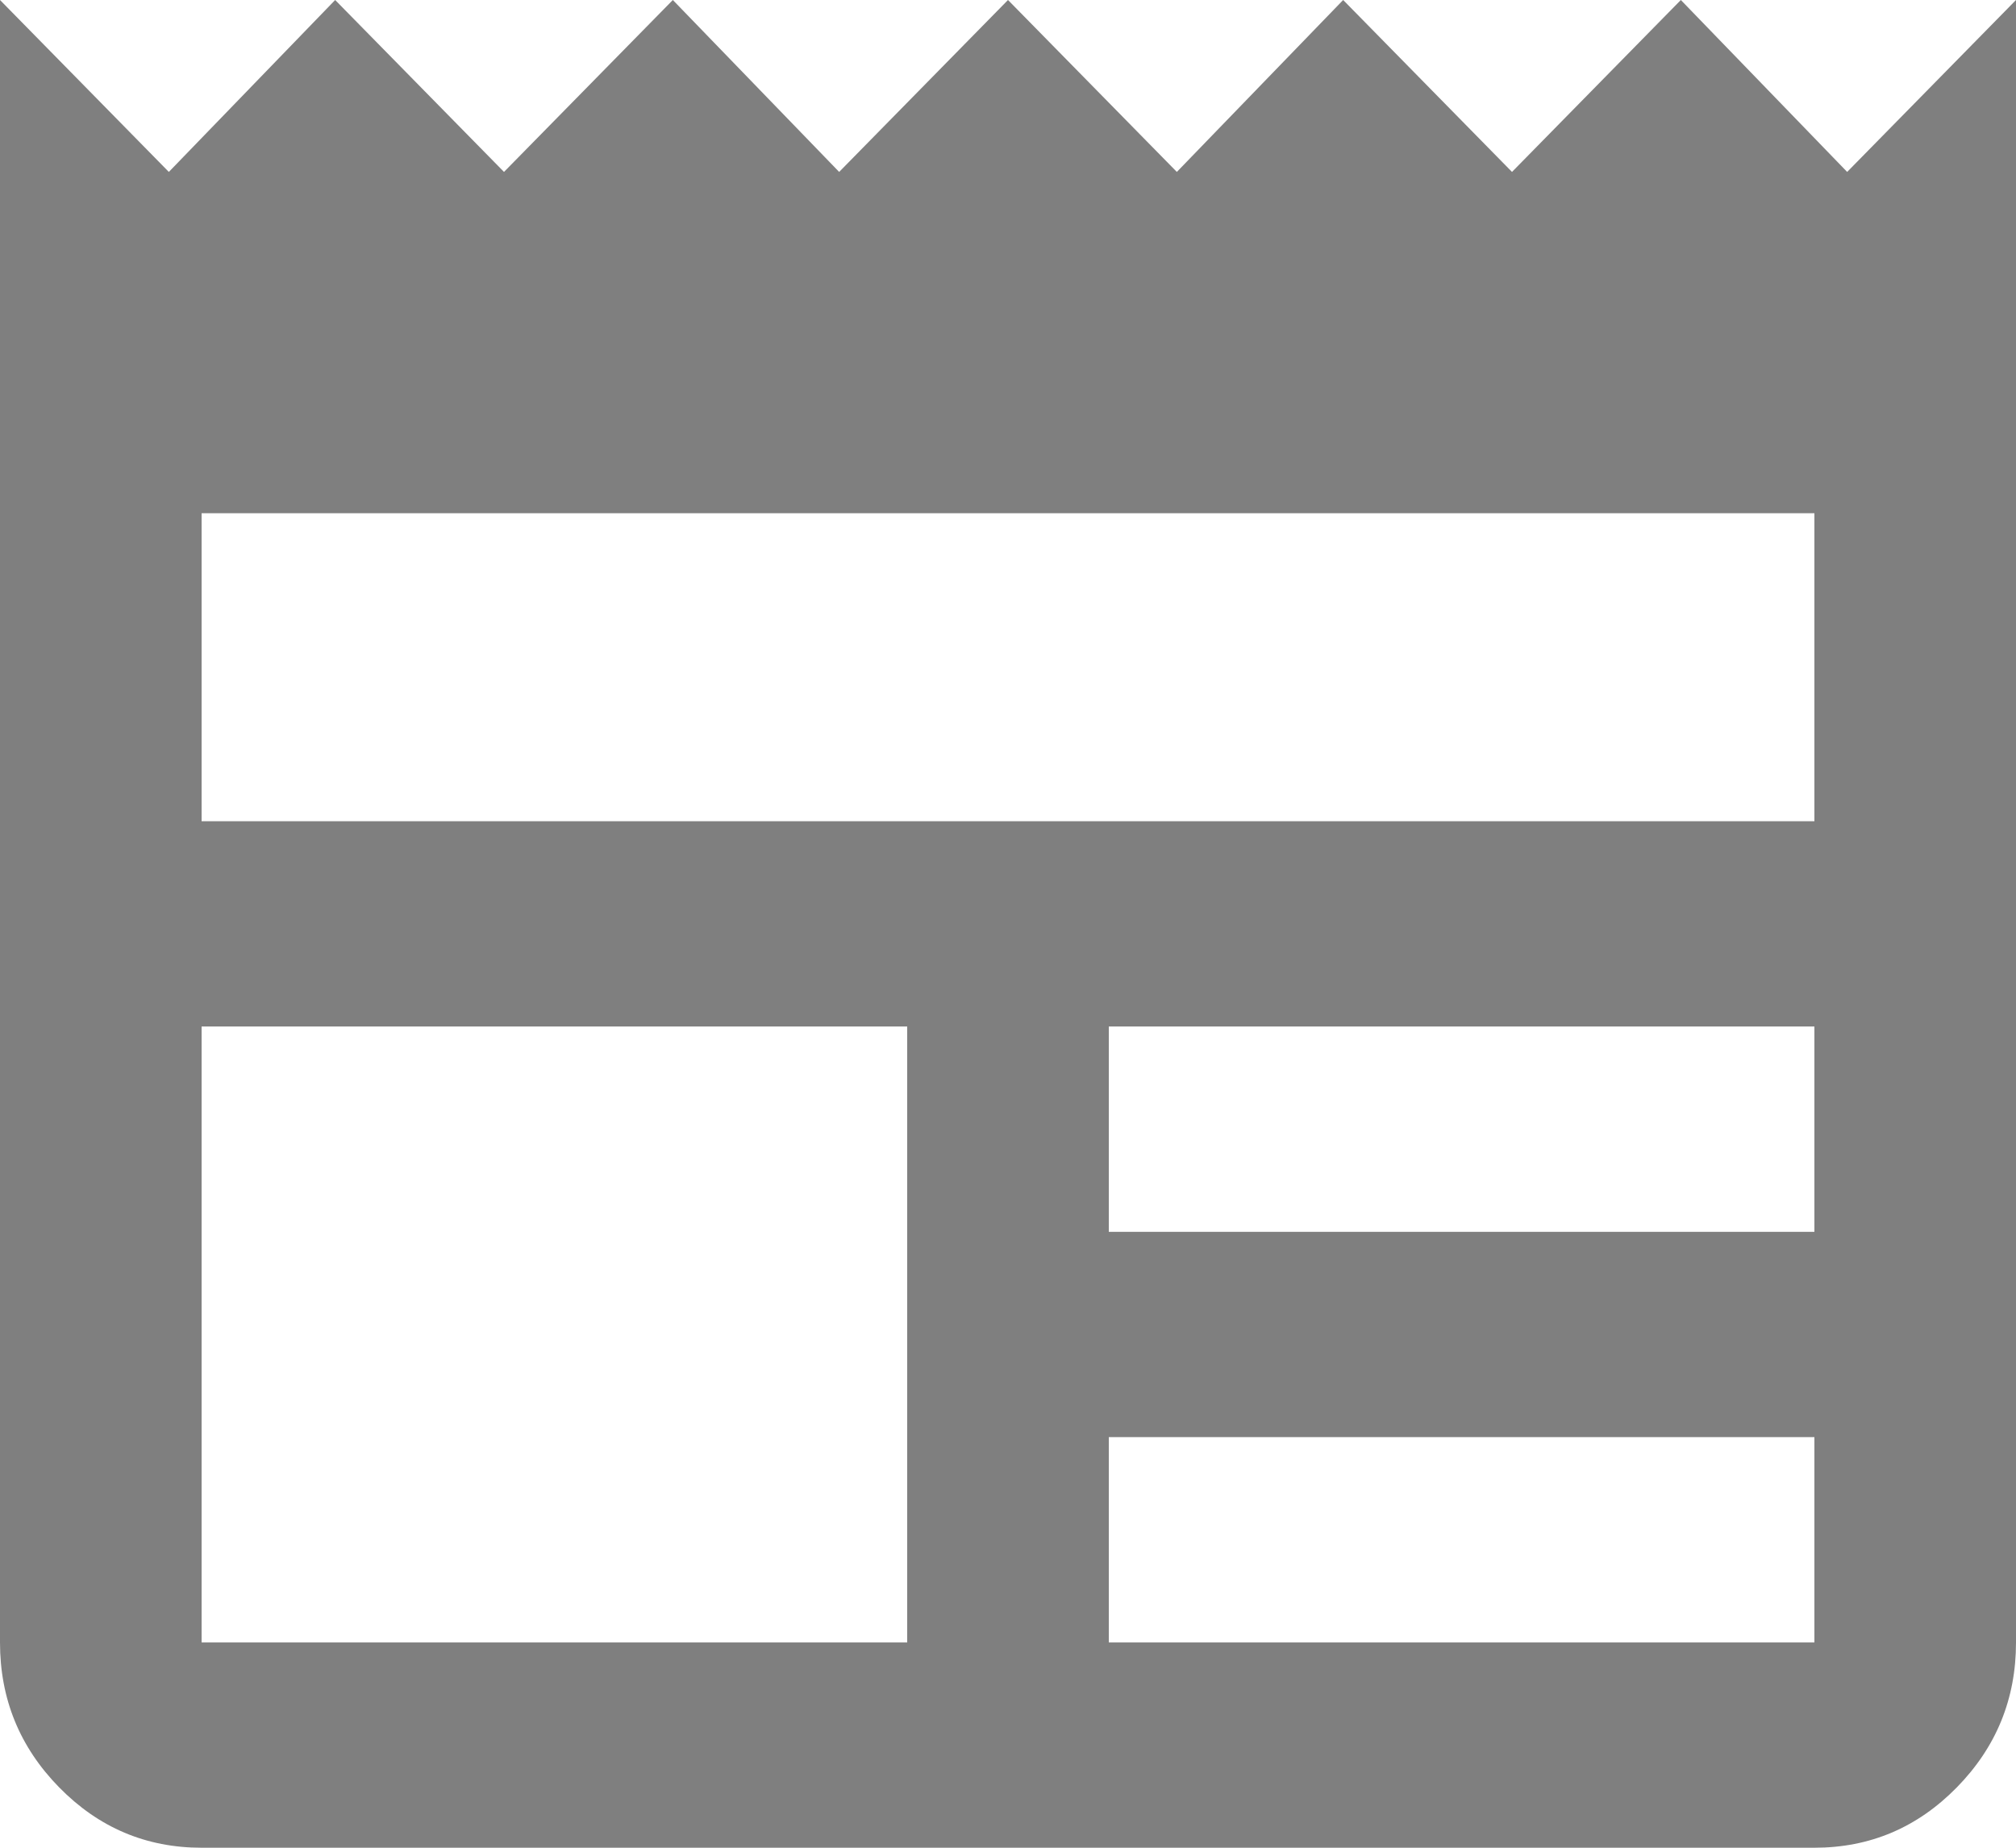
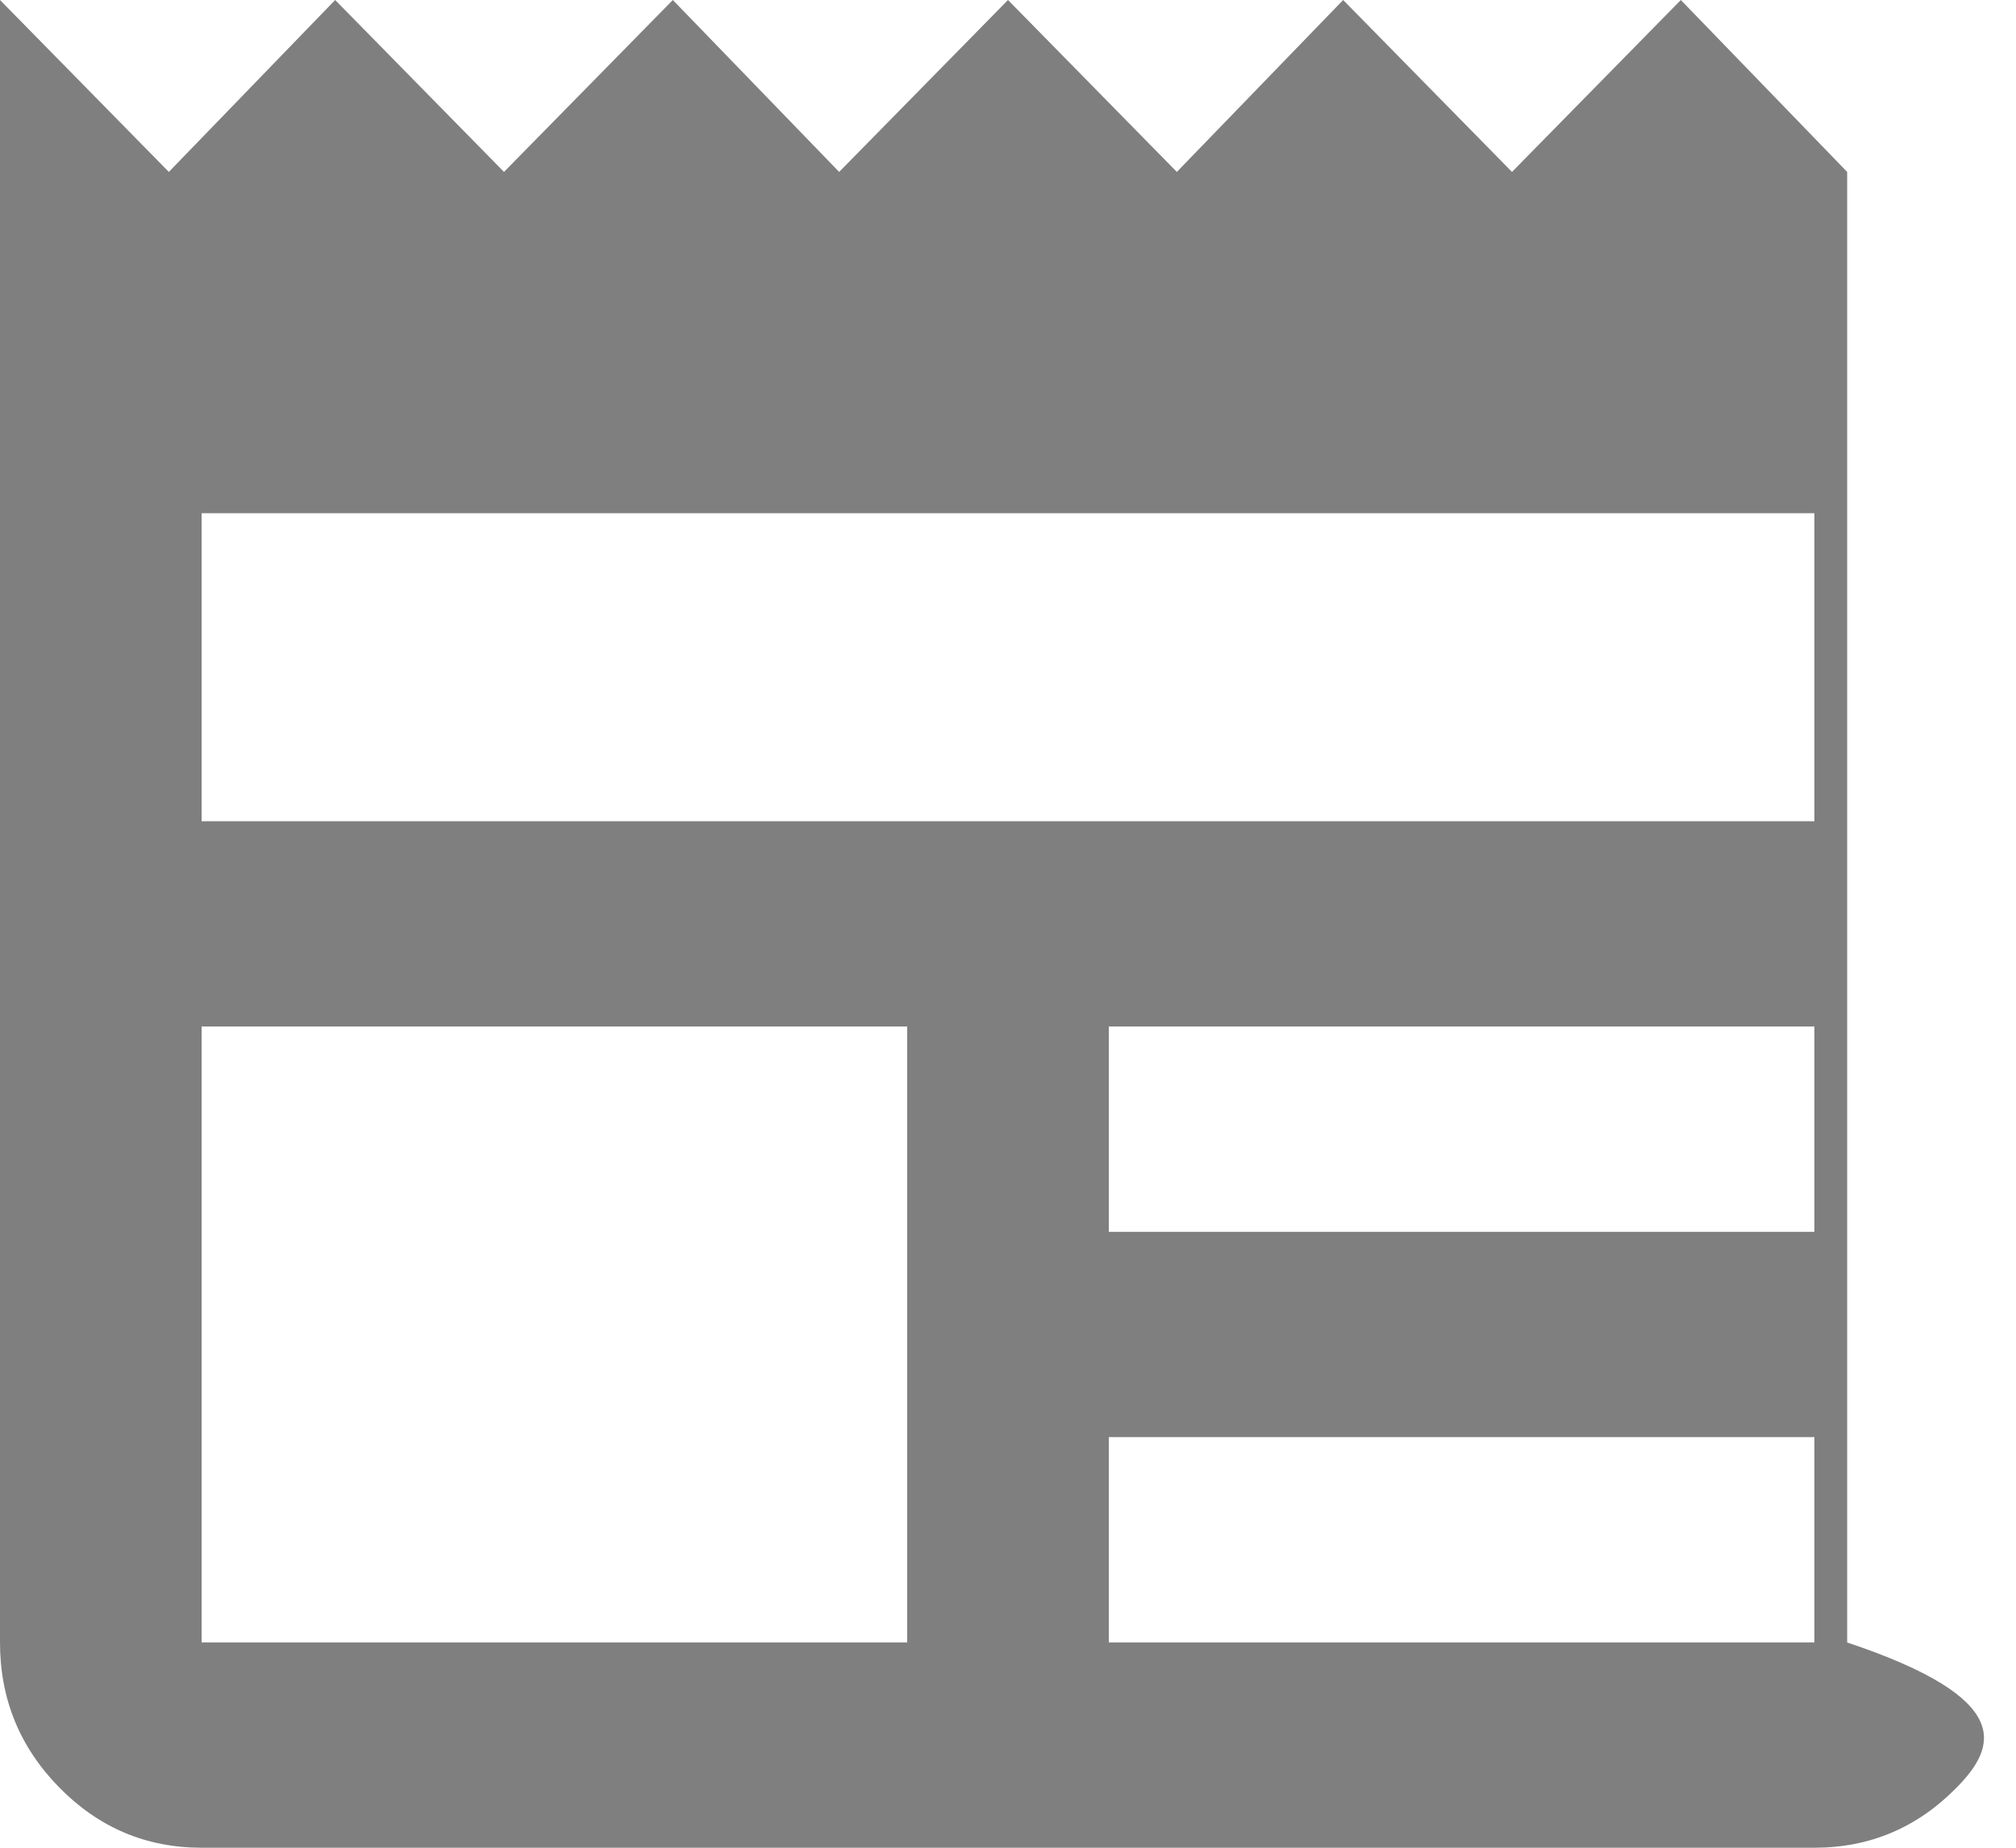
<svg xmlns="http://www.w3.org/2000/svg" width="24" height="22" viewBox="0 0 24 22" fill="none">
-   <path d="M2.4 22C1.74 22 1.175 21.761 0.705 21.282C0.235 20.803 0 20.228 0 19.556V0L2.01 2.047L3.99 0L6 2.047L8.01 0L9.99 2.047L12 0L14.01 2.047L15.99 0L18 2.047L20.01 0L21.99 2.047L24 0V19.556C24 20.228 23.765 20.803 23.295 21.282C22.825 21.761 22.26 22 21.6 22H2.4ZM2.4 19.556H10.8V12.222H2.4V19.556ZM13.2 19.556H21.6V17.111H13.2V19.556ZM13.2 14.667H21.6V12.222H13.2V14.667ZM2.4 9.778H21.6V6.111H2.4V9.778Z" fill="#7F7F7F" />
+   <path d="M2.4 22C1.74 22 1.175 21.761 0.705 21.282C0.235 20.803 0 20.228 0 19.556V0L2.01 2.047L3.99 0L6 2.047L8.01 0L9.99 2.047L12 0L14.01 2.047L15.99 0L18 2.047L20.01 0L21.99 2.047V19.556C24 20.228 23.765 20.803 23.295 21.282C22.825 21.761 22.26 22 21.6 22H2.4ZM2.4 19.556H10.8V12.222H2.4V19.556ZM13.2 19.556H21.6V17.111H13.2V19.556ZM13.2 14.667H21.6V12.222H13.2V14.667ZM2.4 9.778H21.6V6.111H2.4V9.778Z" fill="#7F7F7F" />
</svg>